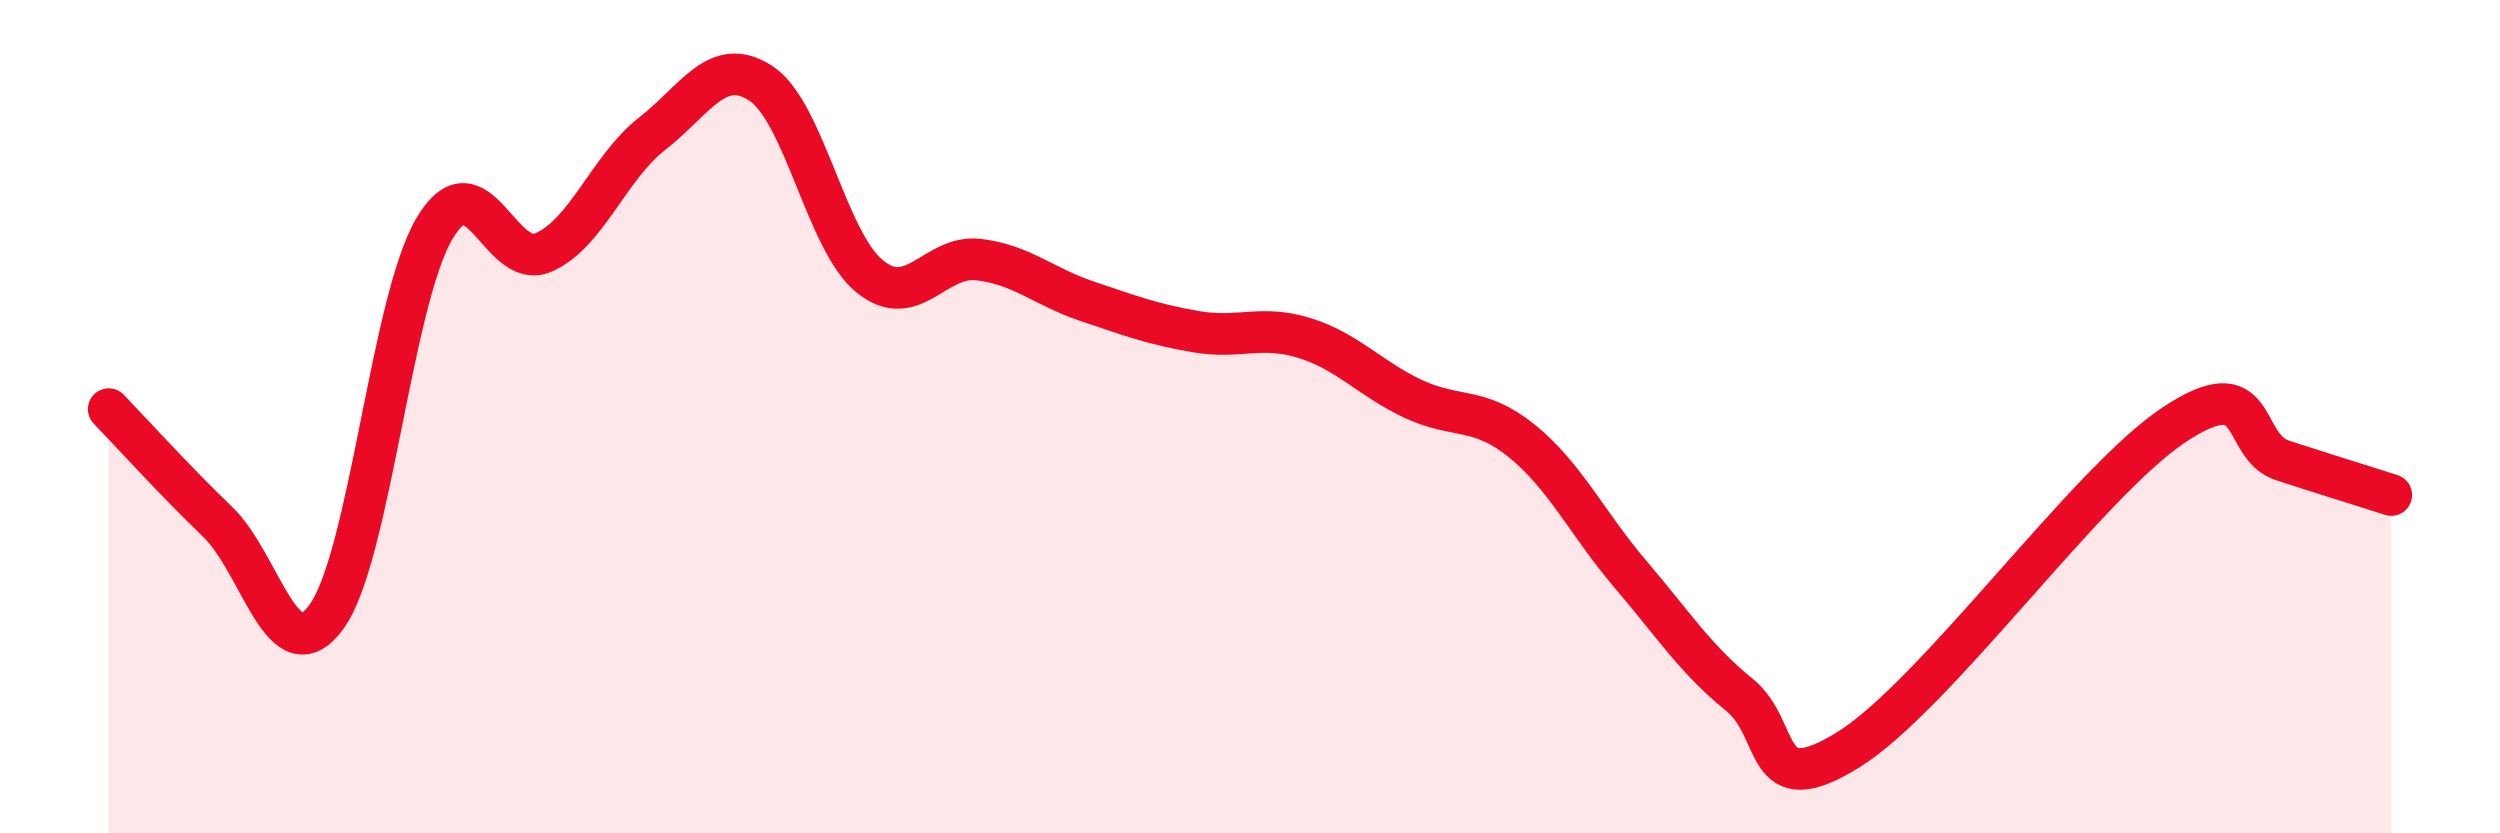
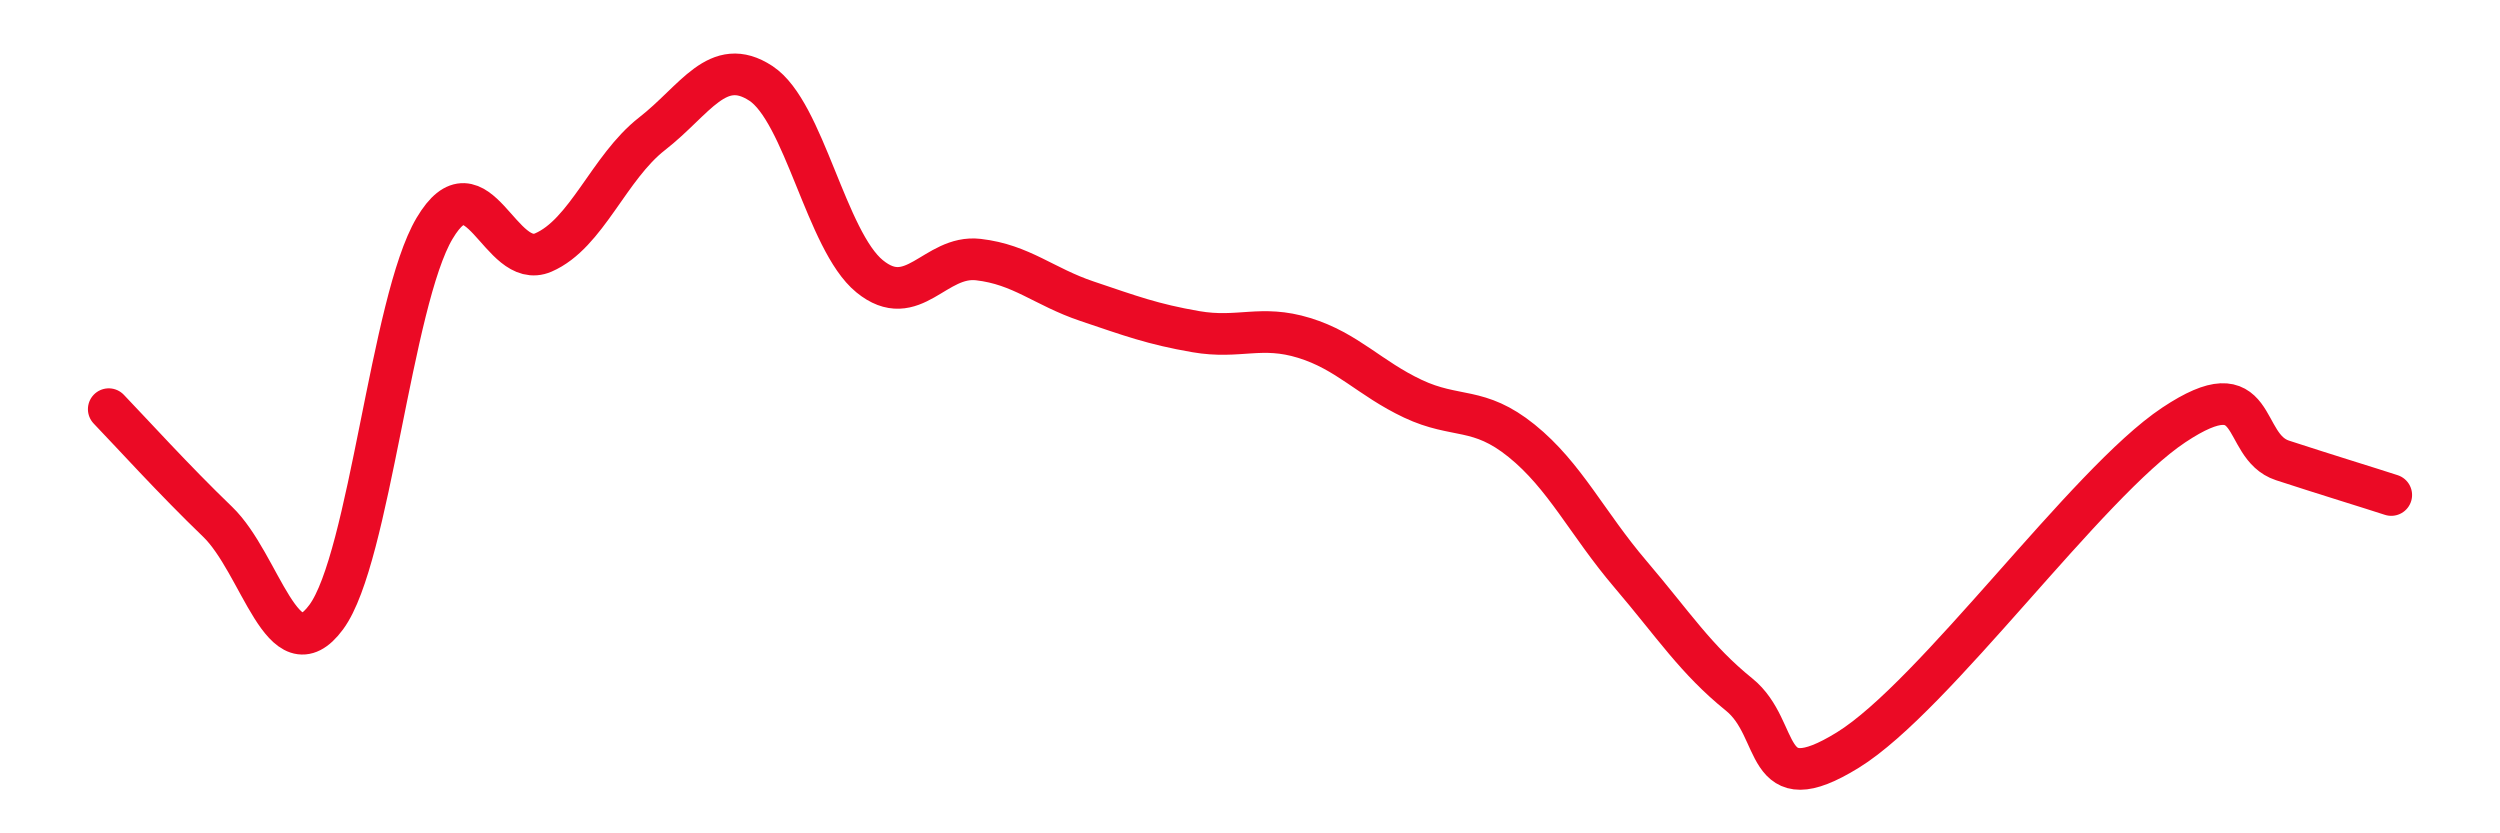
<svg xmlns="http://www.w3.org/2000/svg" width="60" height="20" viewBox="0 0 60 20">
-   <path d="M 2.61,9.82 C 3.13,10.36 4.18,11.52 5.22,12.52 C 6.26,13.52 6.79,16.22 7.83,14.81 C 8.87,13.4 9.39,7.23 10.43,5.48 C 11.47,3.73 12,6.51 13.04,6.06 C 14.08,5.61 14.61,4.02 15.65,3.21 C 16.69,2.4 17.22,1.32 18.26,2 C 19.3,2.68 19.83,5.78 20.87,6.63 C 21.91,7.48 22.44,6.11 23.48,6.23 C 24.52,6.35 25.05,6.88 26.09,7.23 C 27.13,7.58 27.66,7.78 28.7,7.96 C 29.74,8.14 30.26,7.79 31.3,8.11 C 32.34,8.43 32.87,9.08 33.91,9.57 C 34.95,10.06 35.48,9.74 36.52,10.58 C 37.56,11.42 38.09,12.56 39.13,13.78 C 40.17,15 40.7,15.83 41.74,16.67 C 42.78,17.51 42.26,19.29 44.35,18 C 46.44,16.71 50.08,11.59 52.17,10.2 C 54.26,8.81 53.74,10.71 54.78,11.05 C 55.82,11.39 56.87,11.71 57.39,11.88L57.39 20L2.61 20Z" fill="#EB0A25" opacity="0.1" stroke-linecap="round" stroke-linejoin="round" />
  <path d="M 2.61,9.82 C 3.13,10.36 4.18,11.52 5.22,12.52 C 6.26,13.52 6.79,16.22 7.83,14.81 C 8.87,13.4 9.39,7.23 10.43,5.48 C 11.47,3.73 12,6.51 13.04,6.06 C 14.08,5.61 14.61,4.02 15.65,3.21 C 16.69,2.4 17.22,1.32 18.26,2 C 19.3,2.68 19.83,5.78 20.87,6.63 C 21.91,7.48 22.44,6.11 23.48,6.23 C 24.52,6.35 25.05,6.88 26.09,7.23 C 27.13,7.58 27.66,7.78 28.7,7.96 C 29.74,8.14 30.26,7.79 31.3,8.11 C 32.34,8.43 32.87,9.08 33.91,9.57 C 34.95,10.06 35.48,9.74 36.52,10.58 C 37.56,11.42 38.09,12.56 39.13,13.78 C 40.17,15 40.7,15.83 41.74,16.67 C 42.78,17.51 42.26,19.29 44.35,18 C 46.44,16.71 50.08,11.59 52.17,10.2 C 54.26,8.81 53.74,10.71 54.78,11.05 C 55.82,11.39 56.87,11.71 57.39,11.88" stroke="#EB0A25" stroke-width="1" fill="none" stroke-linecap="round" stroke-linejoin="round" />
</svg>